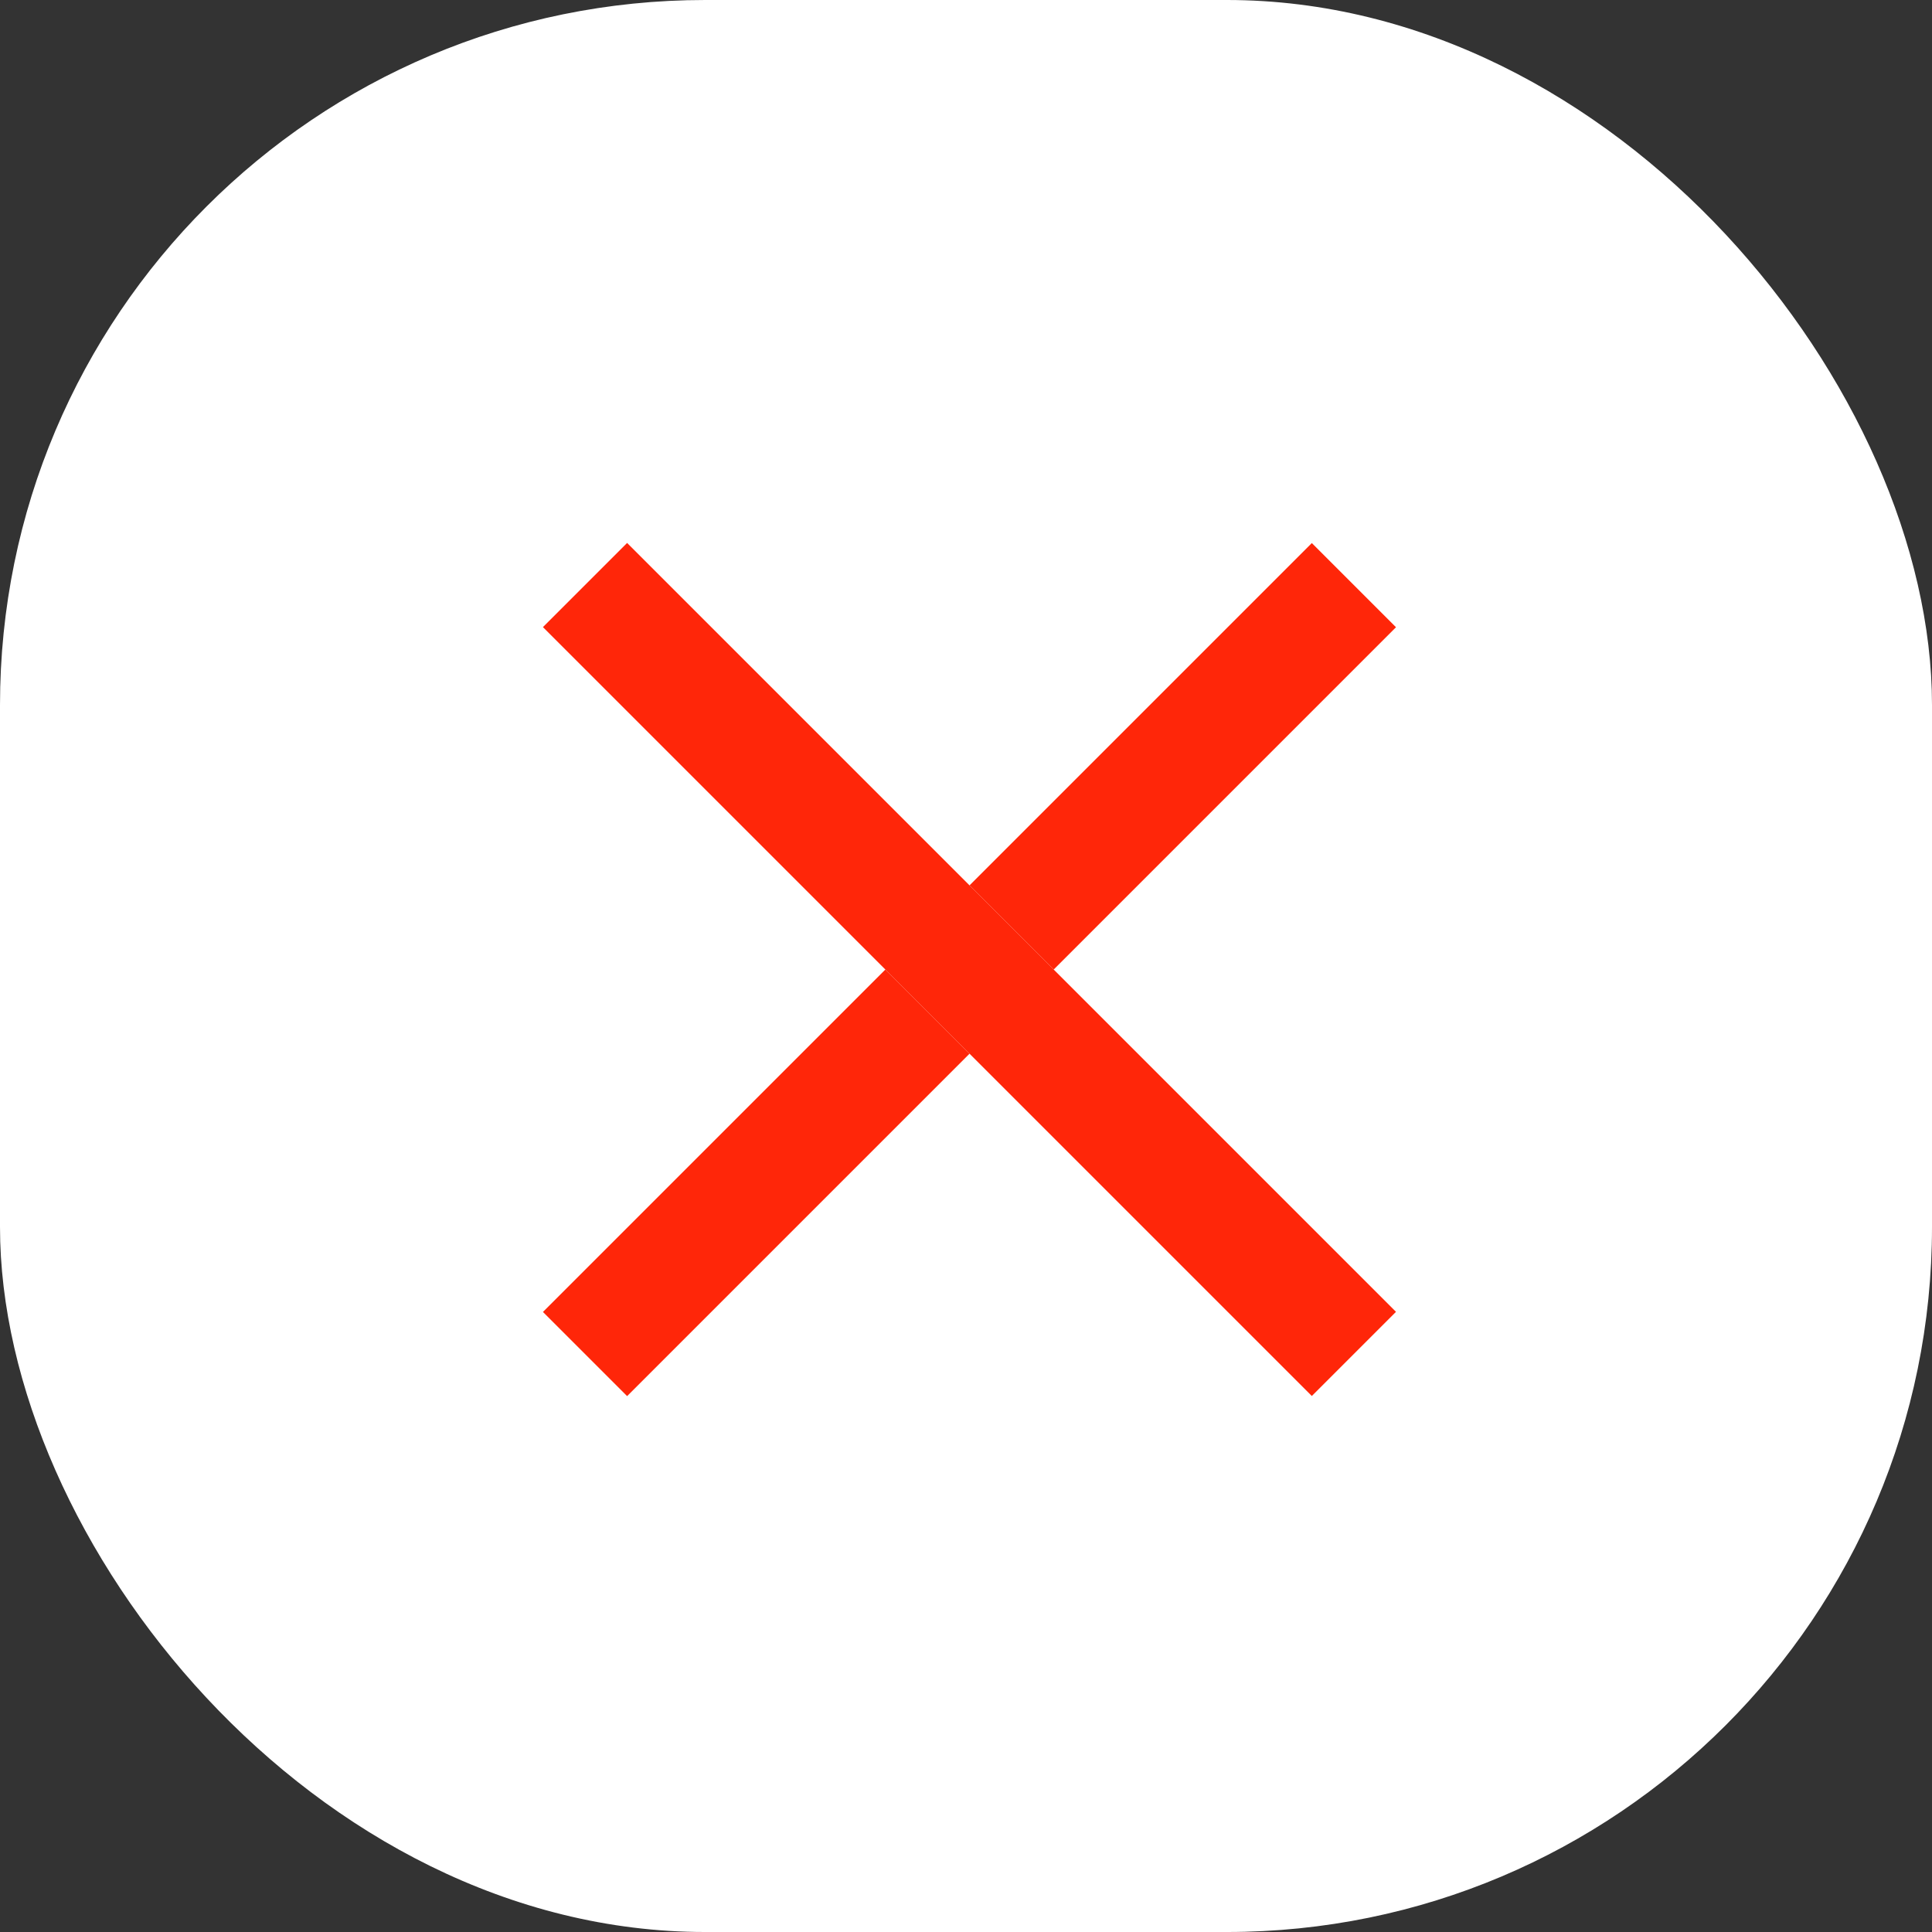
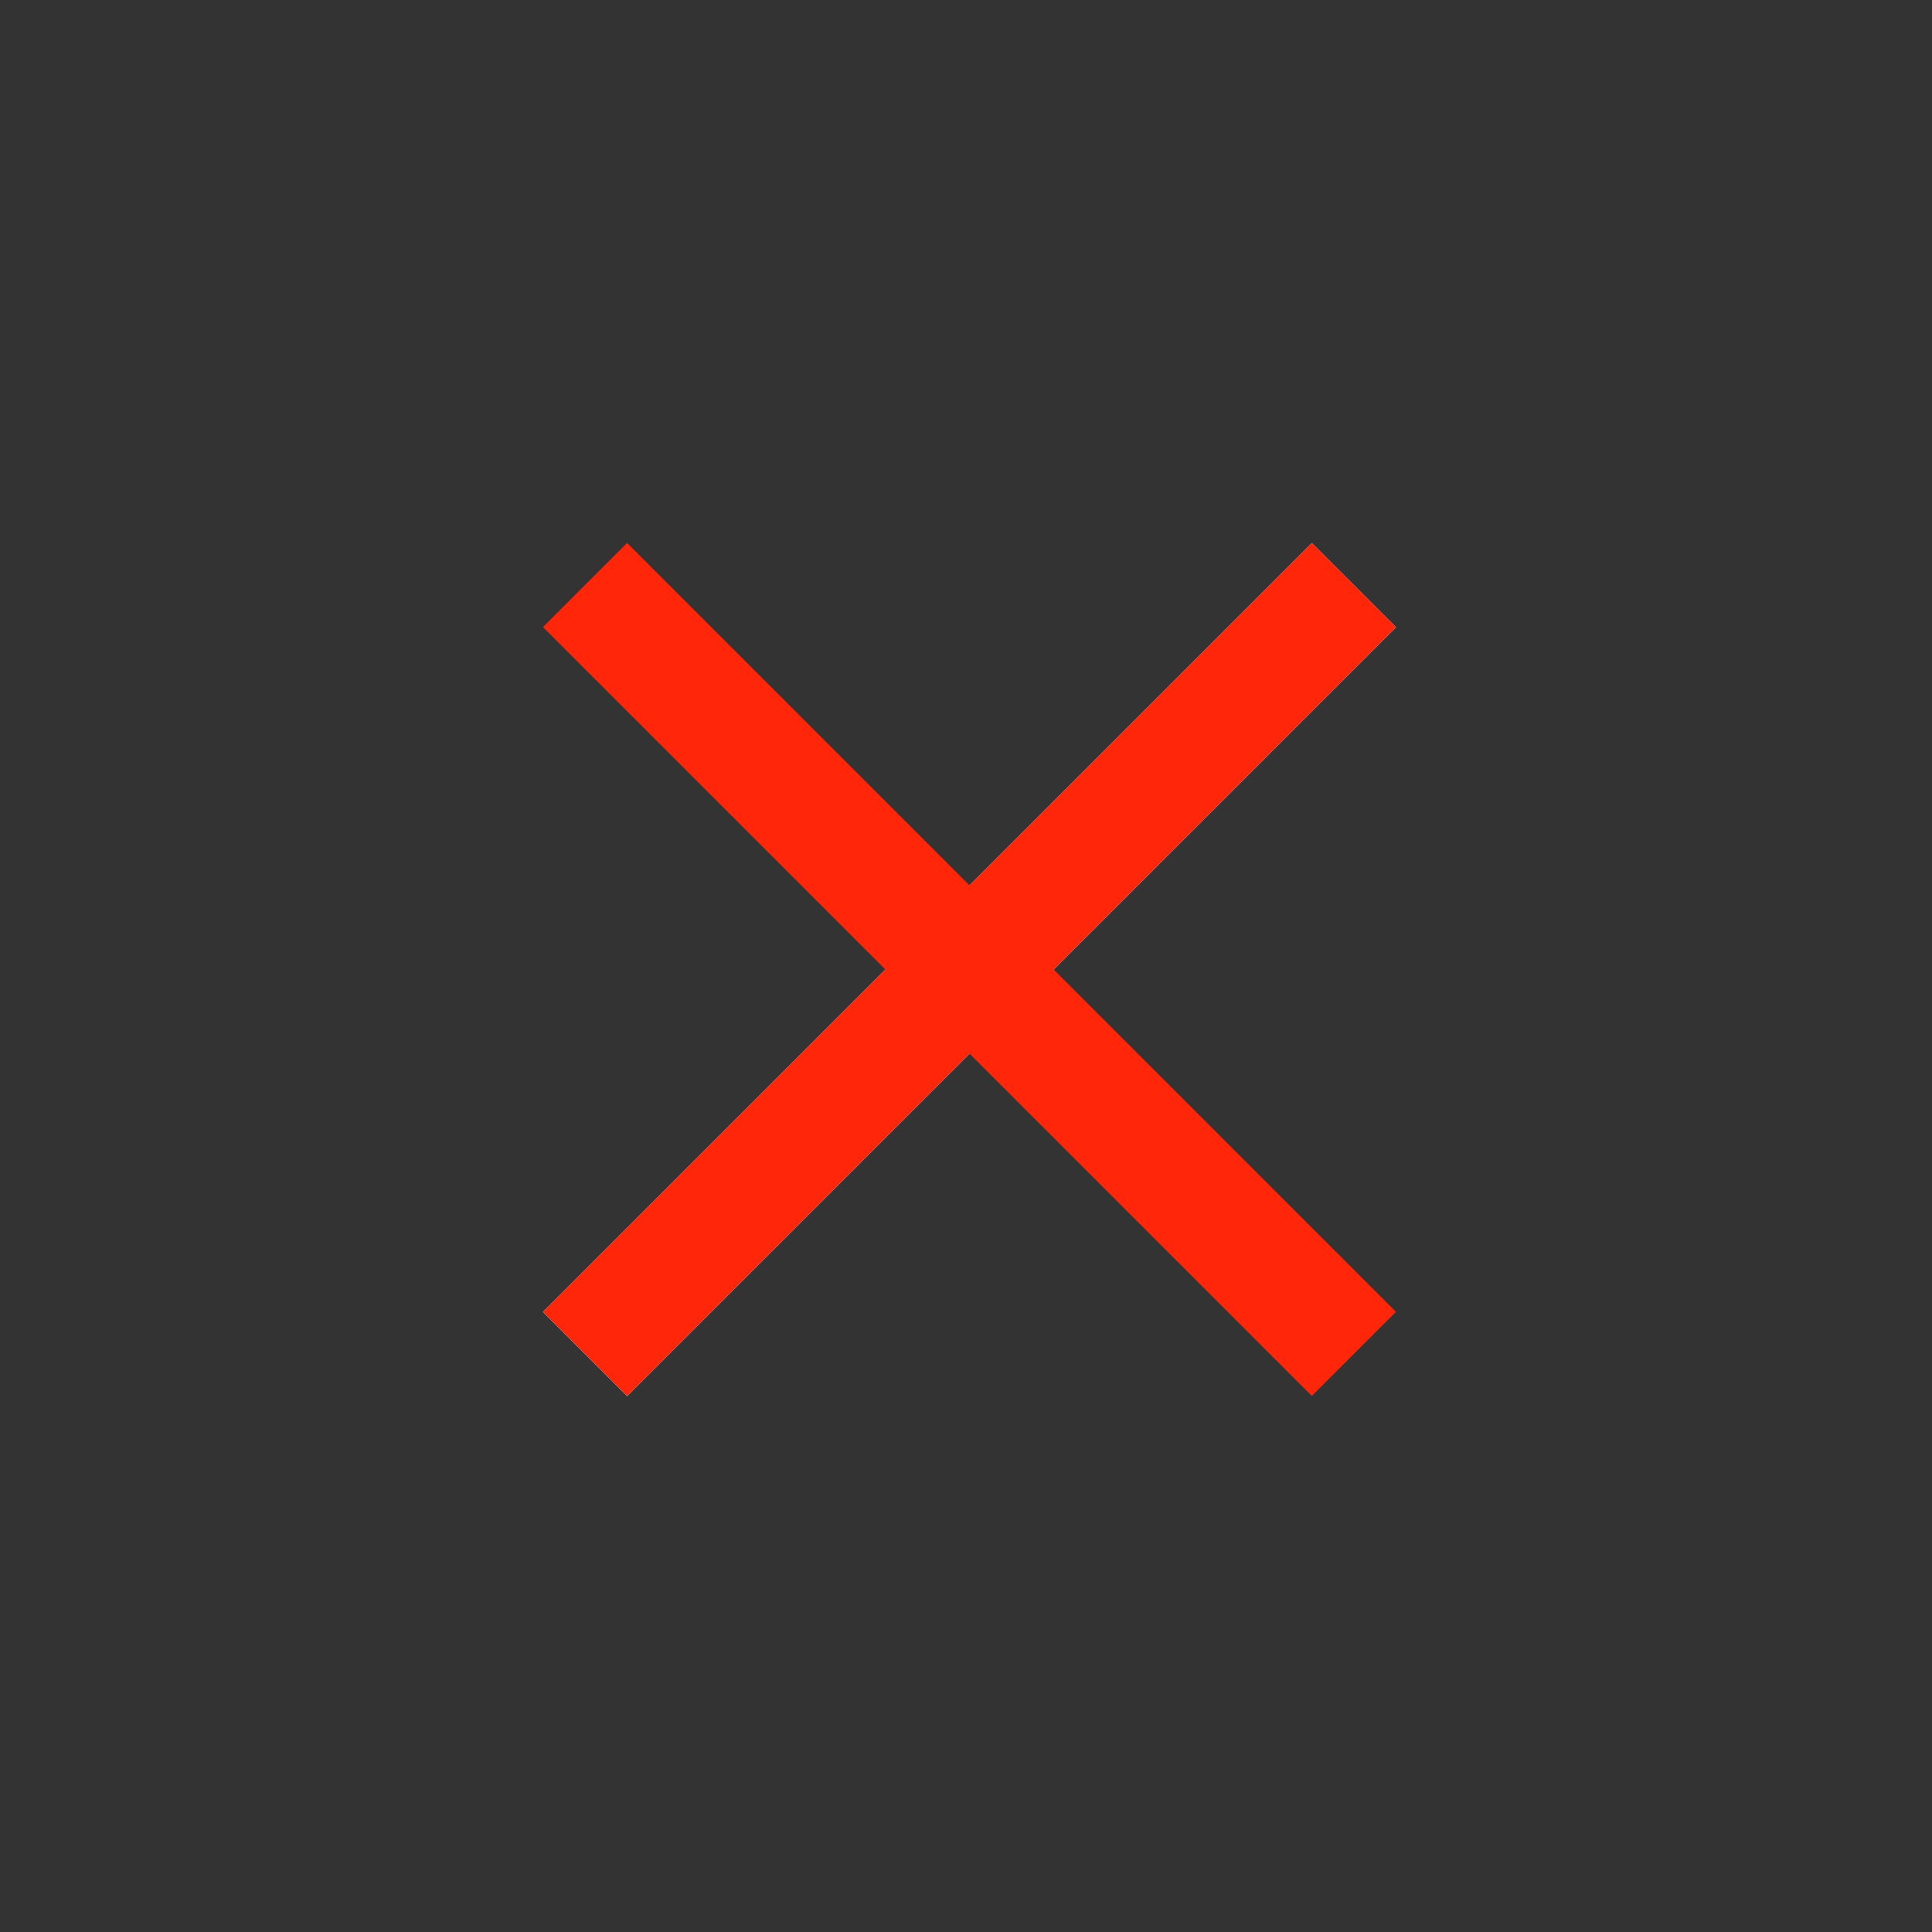
<svg xmlns="http://www.w3.org/2000/svg" width="274" height="274" viewBox="0 0 274 274" fill="none">
  <rect x="0" y="0" width="274" height="274" fill="#333333" stroke="none" />
-   <rect width="274" height="274" rx="100" fill="white" />
  <rect width="154.235" height="16.885" transform="matrix(0.707 -0.707 -0.707 -0.707 88.94 198)" fill="white" />
  <rect width="154.235" height="16.885" transform="matrix(0.707 -0.707 -0.707 -0.707 88.94 198)" fill="#FF2609" />
-   <rect width="154.235" height="16.885" transform="matrix(0.707 0.707 0.707 -0.707 77 88.939)" fill="white" />
  <rect width="154.235" height="16.885" transform="matrix(0.707 0.707 0.707 -0.707 77 88.939)" fill="#FF2609" />
</svg>